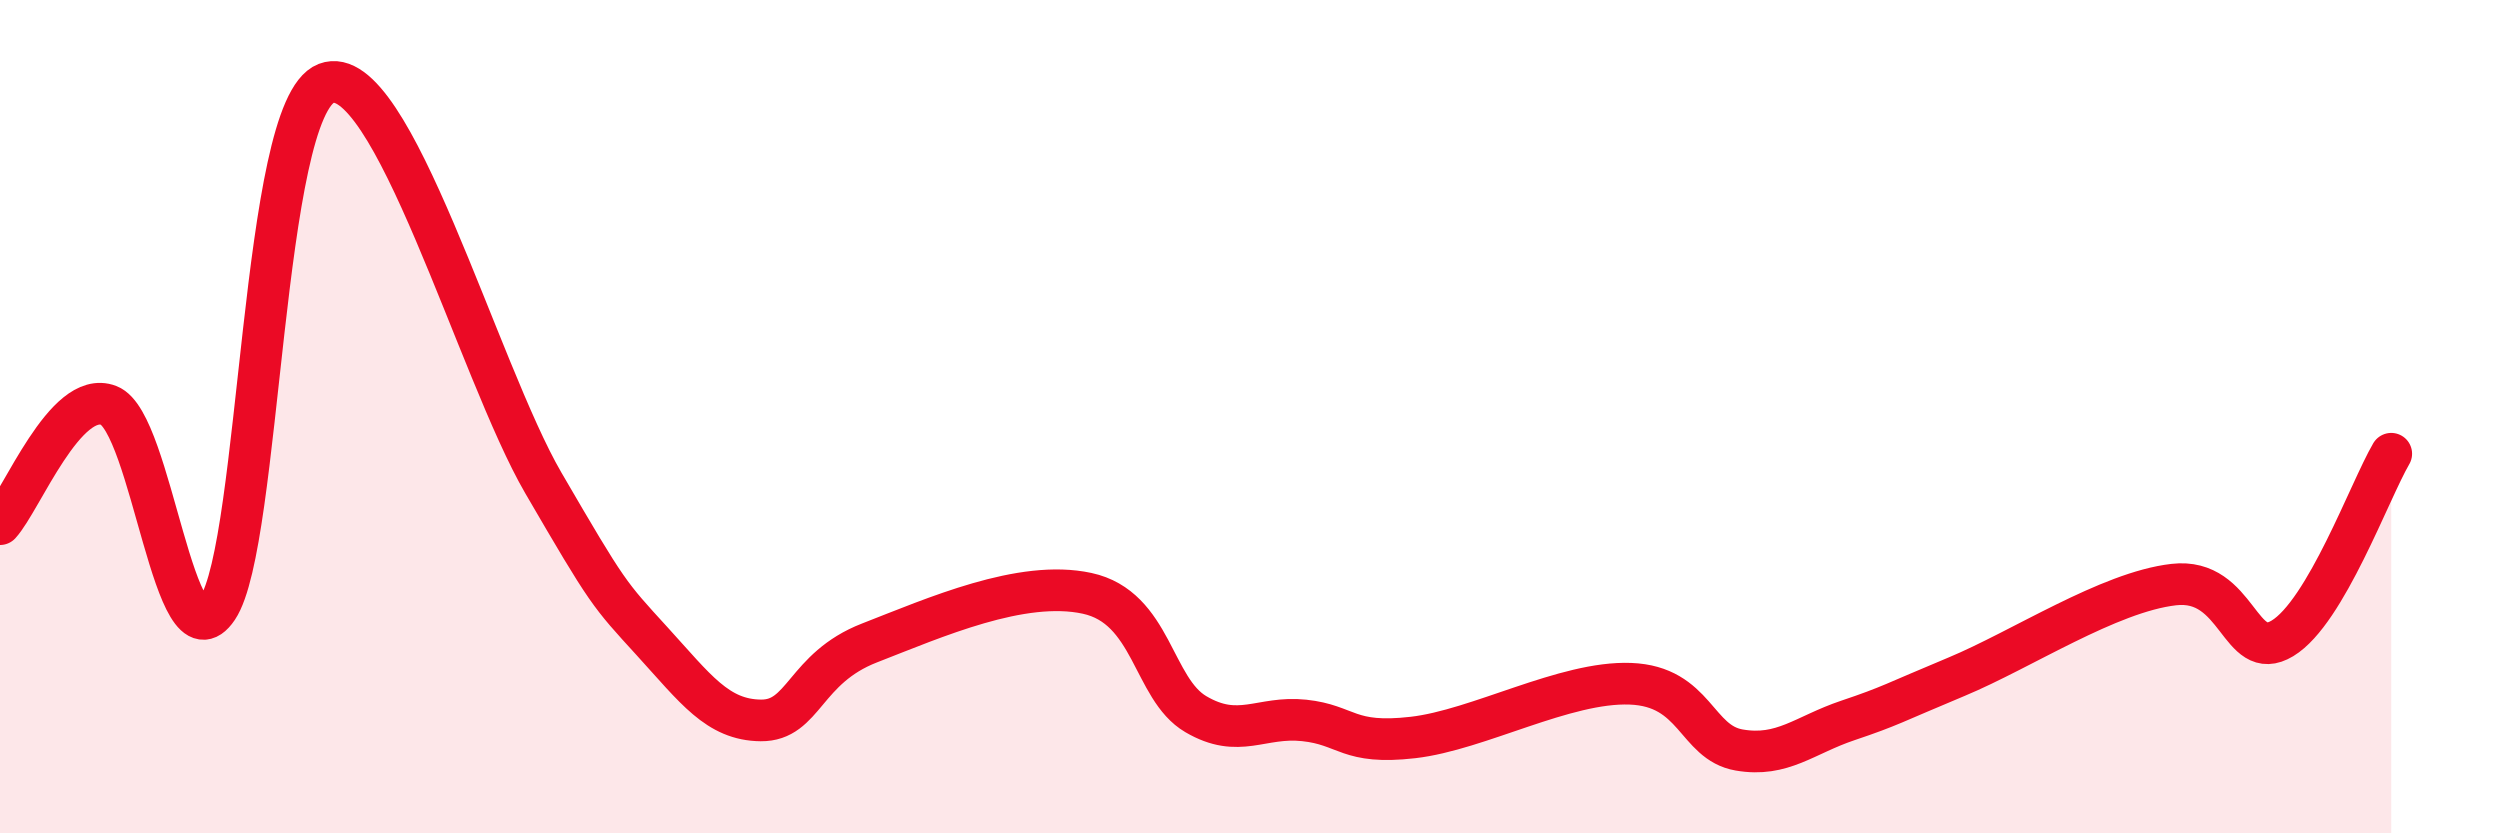
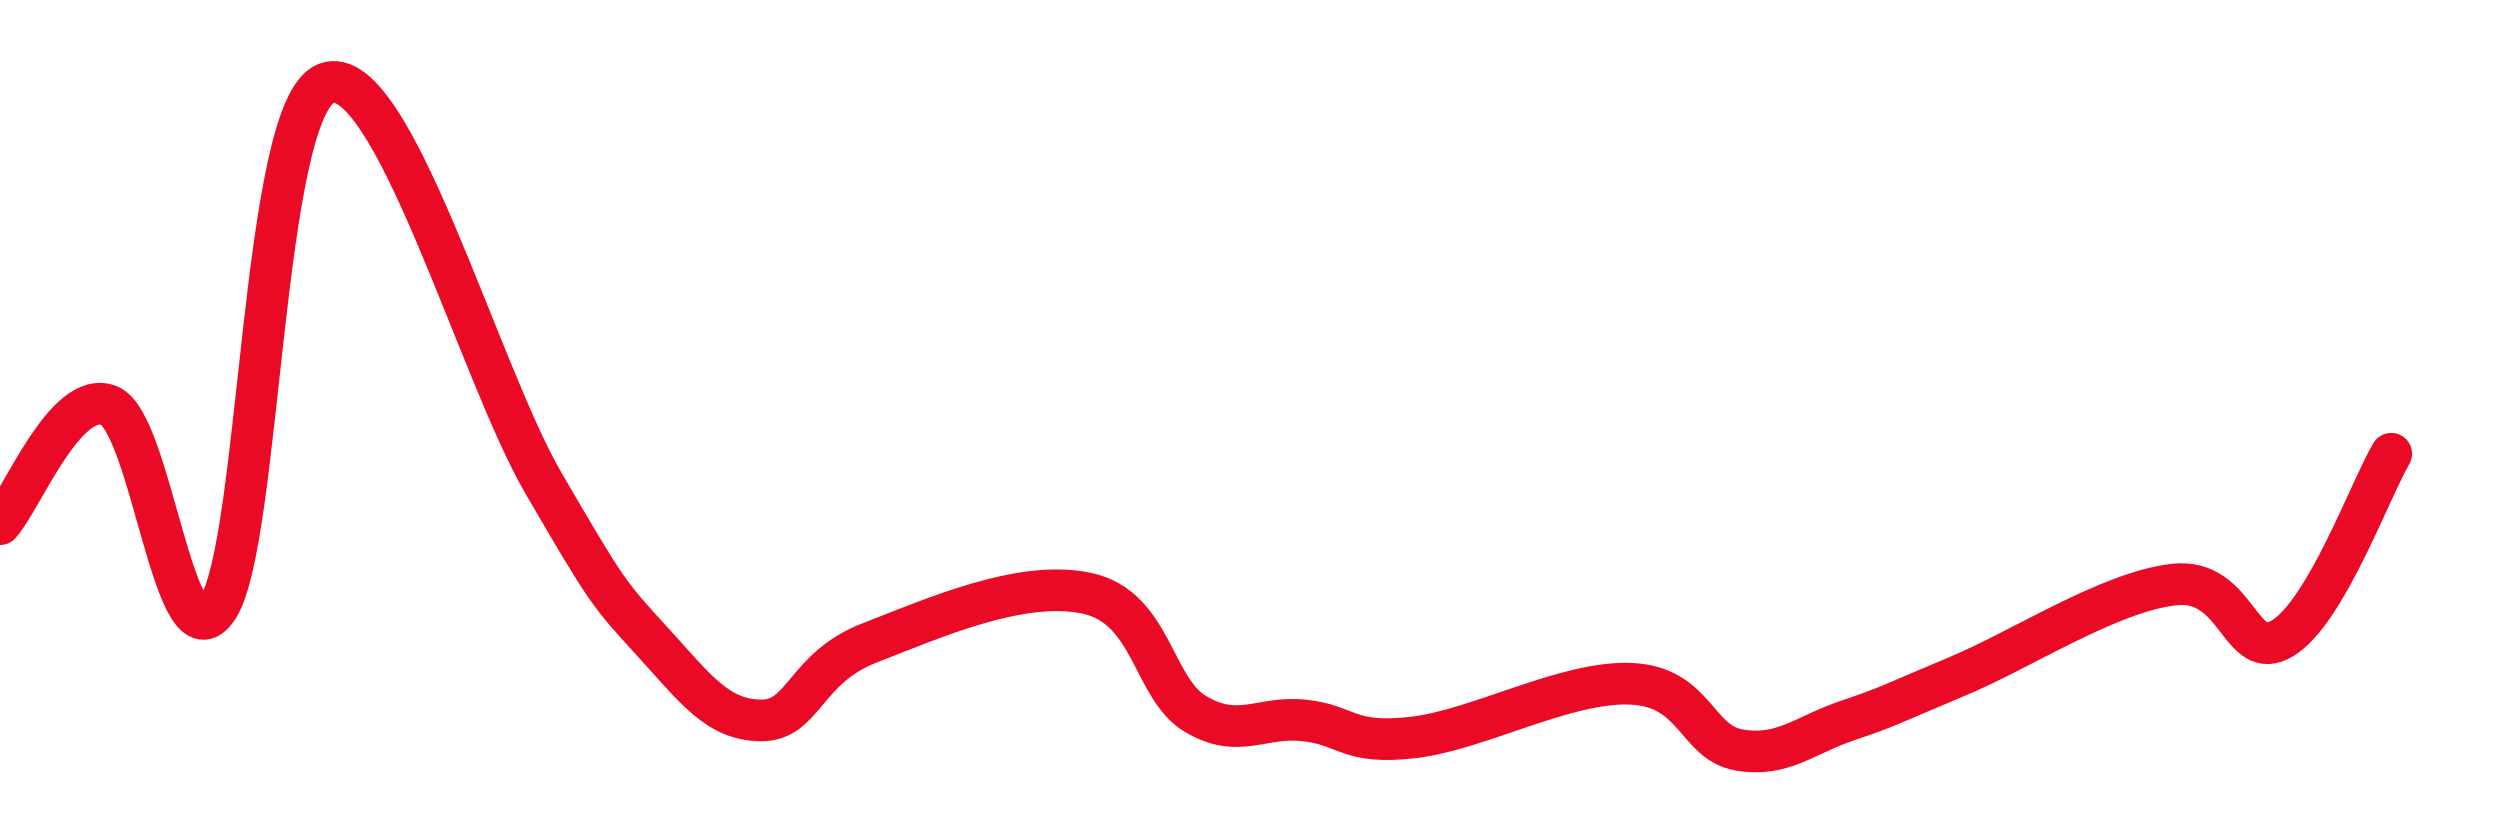
<svg xmlns="http://www.w3.org/2000/svg" width="60" height="20" viewBox="0 0 60 20">
-   <path d="M 0,12.58 C 0.52,12.01 1.57,9.33 2.61,9.73 C 3.65,10.13 4.18,16.15 5.22,14.6 C 6.26,13.05 6.27,2.6 7.83,2 C 9.39,1.4 11.48,8.91 13.04,11.59 C 14.6,14.27 14.61,14.25 15.65,15.39 C 16.69,16.53 17.22,17.28 18.26,17.29 C 19.3,17.3 19.3,16.04 20.87,15.43 C 22.44,14.82 24.52,13.9 26.09,14.24 C 27.66,14.58 27.66,16.53 28.7,17.14 C 29.74,17.75 30.26,17.18 31.3,17.29 C 32.34,17.4 32.34,17.88 33.91,17.7 C 35.48,17.52 37.56,16.35 39.13,16.41 C 40.7,16.47 40.7,17.82 41.74,18 C 42.78,18.18 43.31,17.64 44.35,17.29 C 45.39,16.94 45.4,16.89 46.96,16.24 C 48.52,15.59 50.61,14.21 52.17,14.03 C 53.73,13.85 53.74,15.95 54.78,15.32 C 55.82,14.69 56.87,11.78 57.39,10.89L57.39 20L0 20Z" fill="#EB0A25" opacity="0.1" stroke-linecap="round" stroke-linejoin="round" />
  <path d="M 0,12.58 C 0.52,12.01 1.57,9.33 2.61,9.73 C 3.65,10.13 4.18,16.15 5.22,14.6 C 6.26,13.05 6.27,2.6 7.83,2 C 9.39,1.4 11.48,8.91 13.04,11.59 C 14.6,14.27 14.61,14.25 15.65,15.39 C 16.69,16.53 17.22,17.28 18.26,17.29 C 19.3,17.3 19.3,16.04 20.87,15.43 C 22.44,14.82 24.52,13.9 26.09,14.24 C 27.66,14.58 27.66,16.53 28.7,17.14 C 29.74,17.75 30.26,17.18 31.3,17.29 C 32.34,17.4 32.34,17.88 33.91,17.7 C 35.48,17.52 37.56,16.35 39.13,16.41 C 40.7,16.47 40.7,17.82 41.74,18 C 42.78,18.18 43.31,17.64 44.35,17.29 C 45.39,16.94 45.4,16.89 46.96,16.24 C 48.52,15.59 50.61,14.21 52.17,14.03 C 53.73,13.85 53.74,15.95 54.78,15.32 C 55.82,14.69 56.87,11.78 57.39,10.89" stroke="#EB0A25" stroke-width="1" fill="none" stroke-linecap="round" stroke-linejoin="round" />
</svg>